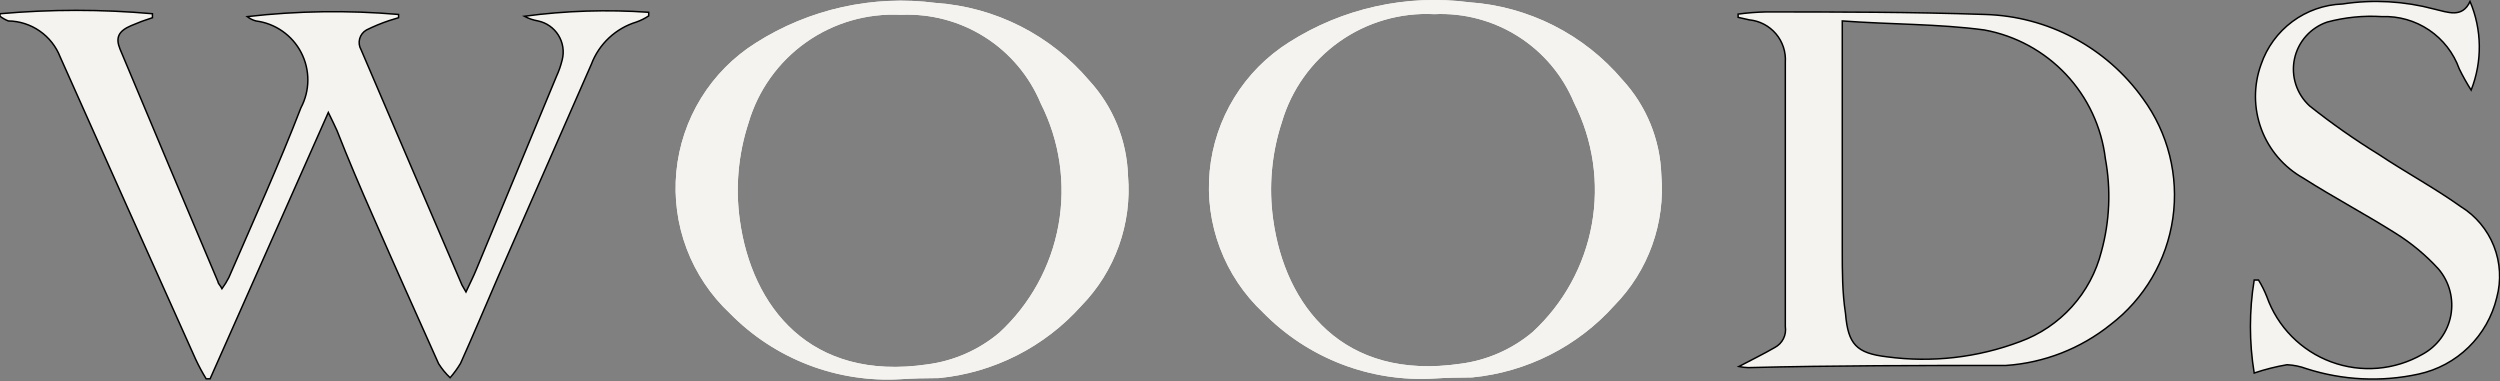
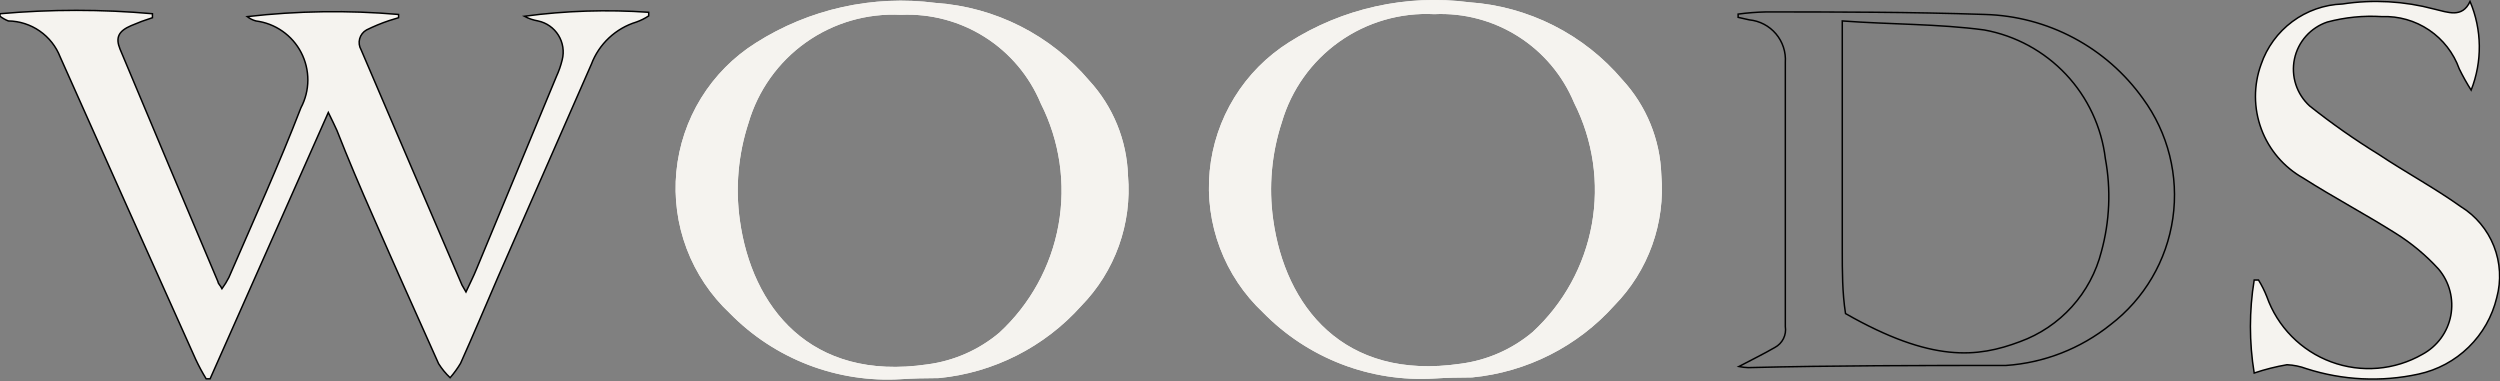
<svg xmlns="http://www.w3.org/2000/svg" width="1673" height="255" viewBox="0 0 1673 255" fill="none">
  <rect x="0" y="0" width="1673" height="255" fill="#808080" stroke="none" />
  <g id="Layer 3">
    <g id="Layer 1">
      <g id="Vector">
        <path d="M0 9.189C33.938 6.174 68.076 6.174 102.014 9.189V11.842C97.181 13.36 92.432 15.131 87.785 17.148C79.344 20.765 77.173 25.106 80.309 32.823C102.014 84.674 123.96 136.765 145.906 188.615C145.906 189.821 147.354 190.786 148.56 193.197C150.276 190.826 151.808 188.327 153.142 185.722C169.541 147.859 186.664 110.237 201.375 72.133C204.392 66.445 205.984 60.109 206.014 53.671C206.043 47.232 204.509 40.883 201.545 35.167C198.58 29.451 194.272 24.54 188.992 20.855C183.712 17.171 177.617 14.823 171.229 14.013C169.127 13.442 167.159 12.458 165.441 11.118C199.072 7.262 233.004 6.777 266.731 9.671V11.842L260.461 13.771C255.257 15.507 250.181 17.602 245.268 20.041C244.152 20.667 243.171 21.509 242.384 22.518C241.596 23.526 241.018 24.682 240.682 25.916C240.345 27.15 240.257 28.439 240.423 29.708C240.589 30.977 241.007 32.2 241.65 33.306C264.079 85.879 286.748 138.453 309.177 190.786C309.177 190.786 310.624 193.198 311.83 195.368C314.483 189.58 316.895 184.998 318.824 180.175L372.363 51.151C374.006 47.587 375.298 43.872 376.222 40.058C376.935 37.284 377.079 34.395 376.646 31.564C376.212 28.734 375.211 26.02 373.701 23.587C372.192 21.154 370.205 19.051 367.861 17.405C365.518 15.76 362.865 14.606 360.063 14.013C356.858 13.477 353.762 12.417 350.899 10.877C378.472 7.172 406.349 6.284 434.102 8.225V10.636C431.548 12.336 428.794 13.713 425.902 14.735C419.054 16.819 412.774 20.447 407.548 25.339C402.322 30.231 398.287 36.256 395.756 42.952L333.535 184.757C325.094 204.291 316.895 223.826 308.213 243.119C306.181 246.542 303.84 249.771 301.219 252.766C298.26 249.969 295.666 246.809 293.501 243.36C278.79 210.562 264.078 177.763 249.608 144.724C241.168 125.672 232.968 106.378 225.492 87.326C224.045 83.95 222.357 80.815 219.704 75.269L140.601 253.489H137.948C135.381 249.279 133.046 244.931 130.954 240.466C100.567 172.94 70.341 105.494 40.275 38.129C37.542 31.111 32.777 25.067 26.591 20.771C20.405 16.476 13.078 14.123 5.547 14.013C3.567 13.218 1.702 12.163 0 10.877V9.189Z" fill="#F5F3EF" />
        <path d="M0 9.189C33.938 6.174 68.076 6.174 102.014 9.189V11.842C97.181 13.36 92.432 15.131 87.785 17.148C79.344 20.765 77.173 25.106 80.309 32.823C102.014 84.674 123.96 136.765 145.906 188.615C145.906 189.821 147.354 190.786 148.56 193.197C150.276 190.826 151.808 188.327 153.142 185.722C169.541 147.859 186.664 110.237 201.375 72.133C204.392 66.445 205.984 60.109 206.014 53.671C206.043 47.232 204.509 40.883 201.545 35.167C198.58 29.451 194.272 24.54 188.992 20.855C183.712 17.171 177.617 14.823 171.229 14.013C169.127 13.442 167.159 12.458 165.441 11.118C199.072 7.262 233.004 6.777 266.731 9.671V11.842L260.461 13.771C255.257 15.507 250.181 17.602 245.268 20.041C244.152 20.667 243.171 21.509 242.384 22.518C241.596 23.526 241.018 24.682 240.682 25.916C240.345 27.15 240.257 28.439 240.423 29.708C240.589 30.977 241.007 32.2 241.65 33.306C264.079 85.879 286.748 138.453 309.177 190.786C309.177 190.786 310.624 193.198 311.83 195.368C314.483 189.58 316.895 184.998 318.824 180.175L372.363 51.151C374.006 47.587 375.298 43.872 376.222 40.058C376.935 37.284 377.079 34.395 376.646 31.564C376.212 28.734 375.211 26.02 373.701 23.587C372.192 21.154 370.205 19.051 367.861 17.405C365.518 15.76 362.865 14.606 360.063 14.013C356.858 13.477 353.762 12.417 350.899 10.877C378.472 7.172 406.349 6.284 434.102 8.225V10.636C431.548 12.336 428.794 13.713 425.902 14.735C419.054 16.819 412.774 20.447 407.548 25.339C402.322 30.231 398.287 36.256 395.756 42.952L333.535 184.757C325.094 204.291 316.895 223.826 308.213 243.119C306.181 246.542 303.84 249.771 301.219 252.766C298.26 249.969 295.666 246.809 293.501 243.36C278.79 210.562 264.078 177.763 249.608 144.724C241.168 125.672 232.968 106.378 225.492 87.326C224.045 83.95 222.357 80.815 219.704 75.269L140.601 253.489H137.948C135.381 249.279 133.046 244.931 130.954 240.466C100.567 172.94 70.341 105.494 40.275 38.129C37.542 31.111 32.777 25.067 26.591 20.771C20.405 16.476 13.078 14.123 5.547 14.013C3.567 13.218 1.702 12.163 0 10.877V9.189Z" stroke="black" />
      </g>
      <g id="Vector_2">
-         <path d="M1181.72 7.987C1229.96 7.987 1278.19 7.988 1328.35 9.676C1349.1 10.261 1369.43 15.638 1387.76 25.386C1406.08 35.134 1421.9 48.989 1433.98 65.867C1450.92 88.926 1458.13 117.707 1454.07 146.026C1450.01 174.346 1435.01 199.943 1412.28 217.318C1392.29 233.329 1367.89 242.839 1342.34 244.569C1284.94 244.569 1227.3 244.57 1169.9 246.017C1167.8 245.948 1165.7 245.706 1163.63 245.293C1172.32 240.711 1180.27 236.853 1187.75 232.512C1190.22 231.194 1192.22 229.139 1193.48 226.633C1194.73 224.127 1195.17 221.293 1194.74 218.524V41.75C1195.22 34.802 1192.96 27.943 1188.46 22.63C1183.96 17.317 1177.56 13.967 1170.63 13.293L1163.15 11.604V9.435C1169.31 8.602 1175.51 8.119 1181.72 7.987ZM1232.85 167.397C1232.85 181.385 1232.85 195.854 1235.02 209.842C1236.71 230.341 1242.26 236.371 1262.75 238.782C1292.8 242.817 1323.38 239.337 1351.74 228.653C1365.06 223.813 1376.99 215.788 1386.49 205.279C1395.99 194.77 1402.77 182.096 1406.25 168.362C1411.82 148.089 1412.73 126.816 1408.9 106.142C1406.36 85.018 1397.12 65.263 1382.54 49.77C1367.96 34.277 1348.8 23.86 1327.87 20.046C1297.24 15.946 1265.65 16.428 1232.85 14.017V167.397Z" fill="#F5F3EF" />
-         <path d="M1181.72 7.987C1229.96 7.987 1278.19 7.988 1328.35 9.676C1349.1 10.261 1369.43 15.638 1387.76 25.386C1406.08 35.134 1421.9 48.989 1433.98 65.867C1450.92 88.926 1458.13 117.707 1454.07 146.026C1450.01 174.346 1435.01 199.943 1412.28 217.318C1392.29 233.329 1367.89 242.839 1342.34 244.569C1284.94 244.569 1227.3 244.57 1169.9 246.017C1167.8 245.948 1165.7 245.706 1163.63 245.293C1172.32 240.711 1180.27 236.853 1187.75 232.512C1190.22 231.194 1192.22 229.139 1193.48 226.633C1194.73 224.127 1195.17 221.293 1194.74 218.524V41.75C1195.22 34.802 1192.96 27.943 1188.46 22.63C1183.96 17.317 1177.56 13.967 1170.63 13.293L1163.15 11.604V9.435C1169.31 8.602 1175.51 8.119 1181.72 7.987ZM1232.85 167.397C1232.85 181.385 1232.85 195.854 1235.02 209.842C1236.71 230.341 1242.26 236.371 1262.75 238.782C1292.8 242.817 1323.38 239.337 1351.74 228.653C1365.06 223.813 1376.99 215.788 1386.49 205.279C1395.99 194.77 1402.77 182.096 1406.25 168.362C1411.82 148.089 1412.73 126.816 1408.9 106.142C1406.36 85.018 1397.12 65.263 1382.54 49.77C1367.96 34.277 1348.8 23.86 1327.87 20.046C1297.24 15.946 1265.65 16.428 1232.85 14.017V167.397Z" stroke="black" />
+         <path d="M1181.72 7.987C1229.96 7.987 1278.19 7.988 1328.35 9.676C1349.1 10.261 1369.43 15.638 1387.76 25.386C1406.08 35.134 1421.9 48.989 1433.98 65.867C1450.92 88.926 1458.13 117.707 1454.07 146.026C1450.01 174.346 1435.01 199.943 1412.28 217.318C1392.29 233.329 1367.89 242.839 1342.34 244.569C1284.94 244.569 1227.3 244.57 1169.9 246.017C1167.8 245.948 1165.7 245.706 1163.63 245.293C1172.32 240.711 1180.27 236.853 1187.75 232.512C1190.22 231.194 1192.22 229.139 1193.48 226.633C1194.73 224.127 1195.17 221.293 1194.74 218.524V41.75C1195.22 34.802 1192.96 27.943 1188.46 22.63C1183.96 17.317 1177.56 13.967 1170.63 13.293L1163.15 11.604V9.435C1169.31 8.602 1175.51 8.119 1181.72 7.987ZM1232.85 167.397C1232.85 181.385 1232.85 195.854 1235.02 209.842C1292.8 242.817 1323.38 239.337 1351.74 228.653C1365.06 223.813 1376.99 215.788 1386.49 205.279C1395.99 194.77 1402.77 182.096 1406.25 168.362C1411.82 148.089 1412.73 126.816 1408.9 106.142C1406.36 85.018 1397.12 65.263 1382.54 49.77C1367.96 34.277 1348.8 23.86 1327.87 20.046C1297.24 15.946 1265.65 16.428 1232.85 14.017V167.397Z" stroke="black" />
      </g>
      <g id="Vector_3">
        <path d="M602.919 253.744C581.778 255.022 560.608 251.744 540.844 244.129C521.08 236.515 503.183 224.743 488.364 209.61C475.565 197.607 465.688 182.829 459.492 166.412C453.297 149.995 450.947 132.376 452.624 114.909C454.301 97.442 459.959 80.592 469.165 65.654C478.371 50.715 490.879 38.086 505.728 28.737C541.544 5.96 584.223 -3.514 626.312 1.968C645.992 3.334 665.199 8.626 682.802 17.531C700.405 26.436 716.048 38.774 728.809 53.818C744.849 71.227 754.094 93.825 754.855 117.485C756.223 133.436 754.13 149.495 748.719 164.562C743.308 179.63 734.706 193.351 723.503 204.787C698.925 232.247 664.922 249.463 628.242 253.02C619.318 253.02 610.636 253.261 602.919 253.744ZM602.919 9.926C580.253 8.74 557.85 15.239 539.336 28.369C520.822 41.499 507.281 60.492 500.905 82.275C494.034 103.255 492.054 125.528 495.117 147.39C503.076 205.028 541.904 255.432 620.524 243.856C638.303 241.548 655.045 234.182 668.758 222.633C689.44 203.567 703.338 178.274 708.344 150.593C713.349 122.912 709.188 94.354 696.492 69.252C688.881 50.947 675.815 35.431 659.072 24.816C642.329 14.201 622.722 9.002 602.919 9.926Z" fill="#F5F3EF" />
        <path d="M602.919 253.744C581.778 255.022 560.608 251.744 540.844 244.129C521.08 236.515 503.183 224.743 488.364 209.61C475.565 197.607 465.688 182.829 459.492 166.412C453.297 149.995 450.947 132.376 452.624 114.909C454.301 97.442 459.959 80.592 469.165 65.654C478.371 50.715 490.879 38.086 505.728 28.737C541.544 5.96 584.223 -3.514 626.312 1.968C645.992 3.334 665.199 8.626 682.802 17.531C700.405 26.436 716.048 38.774 728.809 53.818C744.849 71.227 754.094 93.825 754.855 117.485C756.223 133.436 754.13 149.495 748.719 164.562C743.308 179.63 734.706 193.351 723.503 204.787C698.925 232.247 664.922 249.463 628.242 253.02C619.318 253.02 610.636 253.261 602.919 253.744ZM602.919 9.926C580.253 8.74 557.85 15.239 539.336 28.369C520.822 41.499 507.281 60.492 500.905 82.275C494.034 103.255 492.054 125.528 495.117 147.39C503.076 205.028 541.904 255.432 620.524 243.856C638.303 241.548 655.045 234.182 668.758 222.633C689.44 203.567 703.338 178.274 708.344 150.593C713.349 122.912 709.188 94.354 696.492 69.252C688.881 50.947 675.815 35.431 659.072 24.816C642.329 14.201 622.722 9.002 602.919 9.926Z" fill="#F5F3EF" />
      </g>
      <g id="Vector_4">
        <path d="M959.821 253.293C938.679 254.572 917.51 251.294 897.746 243.679C877.982 236.065 860.084 224.293 845.266 209.16C832.467 197.156 822.59 182.378 816.394 165.961C810.198 149.545 807.849 131.926 809.525 114.459C811.202 96.992 816.861 80.142 826.067 65.204C835.273 50.265 847.781 37.636 862.63 28.287C898.446 5.51 941.124 -3.965 983.214 1.517C1002.89 2.884 1022.1 8.176 1039.7 17.081C1057.31 25.986 1072.95 38.324 1085.71 53.368C1101.75 70.777 1111 93.375 1111.76 117.035C1113.12 132.986 1111.03 149.045 1105.62 164.112C1100.21 179.179 1091.61 192.901 1080.4 204.337C1055.83 231.796 1021.82 249.013 985.143 252.57C976.22 252.57 967.538 252.811 959.821 253.293ZM959.821 9.476C937.154 8.29 914.751 14.788 896.238 27.918C877.724 41.049 864.183 60.042 857.807 81.825C850.935 102.804 848.956 125.077 852.019 146.94C859.977 204.578 898.805 254.981 977.426 243.405C995.205 241.098 1011.95 233.732 1025.66 222.183C1046.34 203.117 1060.24 177.824 1065.25 150.143C1070.25 122.462 1066.09 93.904 1053.39 68.802C1045.78 50.497 1032.72 34.981 1015.97 24.366C999.231 13.751 979.624 8.551 959.821 9.476Z" fill="#F5F3EF" />
        <path d="M959.821 253.293C938.679 254.572 917.51 251.294 897.746 243.679C877.982 236.065 860.084 224.293 845.266 209.16C832.467 197.156 822.59 182.378 816.394 165.961C810.198 149.545 807.849 131.926 809.525 114.459C811.202 96.992 816.861 80.142 826.067 65.204C835.273 50.265 847.781 37.636 862.63 28.287C898.446 5.51 941.124 -3.965 983.214 1.517C1002.89 2.884 1022.1 8.176 1039.7 17.081C1057.31 25.986 1072.95 38.324 1085.71 53.368C1101.75 70.777 1111 93.375 1111.76 117.035C1113.12 132.986 1111.03 149.045 1105.62 164.112C1100.21 179.179 1091.61 192.901 1080.4 204.337C1055.83 231.796 1021.82 249.013 985.143 252.57C976.22 252.57 967.538 252.811 959.821 253.293ZM959.821 9.476C937.154 8.29 914.751 14.788 896.238 27.918C877.724 41.049 864.183 60.042 857.807 81.825C850.935 102.804 848.956 125.077 852.019 146.94C859.977 204.578 898.805 254.981 977.426 243.405C995.205 241.098 1011.95 233.732 1025.66 222.183C1046.34 203.117 1060.24 177.824 1065.25 150.143C1070.25 122.462 1066.09 93.904 1053.39 68.802C1045.78 50.497 1032.72 34.981 1015.97 24.366C999.231 13.751 979.624 8.551 959.821 9.476Z" fill="#F5F3EF" />
      </g>
      <g id="Vector_5">
        <path d="M1567.59 2.674C1588.02 -0.433 1608.88 0.717 1628.85 6.05C1638.25 8.22 1647.66 12.32 1652.96 0.985C1660.97 19.902 1661.23 41.206 1653.69 60.312C1650.78 55.716 1648.12 50.966 1645.73 46.084C1641.94 35.493 1634.86 26.39 1625.54 20.1C1616.21 13.81 1605.12 10.661 1593.88 11.114C1581.62 10.352 1569.33 11.575 1557.46 14.732C1551.96 16.575 1547.03 19.825 1543.17 24.159C1539.31 28.494 1536.65 33.763 1535.46 39.442C1534.26 45.123 1534.57 51.017 1536.36 56.539C1538.15 62.061 1541.35 67.021 1545.64 70.924C1560.34 82.605 1575.72 93.396 1591.71 103.239C1609.79 115.297 1629.09 125.668 1646.69 138.208C1656.76 144.408 1664.56 153.704 1668.9 164.703C1673.25 175.702 1673.92 187.812 1670.81 199.223C1667.79 211.807 1661.27 223.283 1652.01 232.328C1642.75 241.373 1631.13 247.62 1618.48 250.35C1593.59 255.765 1567.72 254.517 1543.47 246.732C1539.3 245.181 1534.9 244.287 1530.45 244.08C1523 245.359 1515.66 247.212 1508.5 249.626C1505.14 229.023 1505.14 208.01 1508.5 187.406H1511.4C1513.58 190.927 1515.44 194.641 1516.95 198.5C1520.49 208.489 1526.18 217.578 1533.62 225.124C1541.06 232.67 1550.07 238.489 1560.01 242.17C1569.95 245.851 1580.57 247.303 1591.13 246.425C1601.7 245.546 1611.94 242.358 1621.13 237.086C1626.01 234.448 1630.24 230.757 1633.52 226.28C1636.79 221.804 1639.03 216.654 1640.07 211.205C1641.11 205.756 1640.92 200.144 1639.52 194.776C1638.12 189.409 1635.55 184.419 1631.98 180.171C1623.49 170.844 1613.75 162.73 1603.04 156.055C1582.78 143.273 1561.32 131.938 1541.3 119.156C1528.37 111.88 1518.44 100.253 1513.27 86.344C1508.11 72.434 1508.04 57.143 1513.09 43.19C1516.99 31.706 1524.3 21.681 1534.03 14.445C1543.76 7.209 1555.47 3.104 1567.59 2.674Z" fill="#F5F3EF" />
        <path d="M1567.59 2.674C1588.02 -0.433 1608.88 0.717 1628.85 6.05C1638.25 8.22 1647.66 12.32 1652.96 0.985C1660.97 19.902 1661.23 41.206 1653.69 60.312C1650.78 55.716 1648.12 50.966 1645.73 46.084C1641.94 35.493 1634.86 26.39 1625.54 20.1C1616.21 13.81 1605.12 10.661 1593.88 11.114C1581.62 10.352 1569.33 11.575 1557.46 14.732C1551.96 16.575 1547.03 19.825 1543.17 24.159C1539.31 28.494 1536.65 33.763 1535.46 39.442C1534.26 45.123 1534.57 51.017 1536.36 56.539C1538.15 62.061 1541.35 67.021 1545.64 70.924C1560.34 82.605 1575.72 93.396 1591.71 103.239C1609.79 115.297 1629.09 125.668 1646.69 138.208C1656.76 144.408 1664.56 153.704 1668.9 164.703C1673.25 175.702 1673.92 187.812 1670.81 199.223C1667.79 211.807 1661.27 223.283 1652.01 232.328C1642.75 241.373 1631.13 247.62 1618.48 250.35C1593.59 255.765 1567.72 254.517 1543.47 246.732C1539.3 245.181 1534.9 244.287 1530.45 244.08C1523 245.359 1515.66 247.212 1508.5 249.626C1505.14 229.023 1505.14 208.01 1508.5 187.406H1511.4C1513.58 190.927 1515.44 194.641 1516.95 198.5C1520.49 208.489 1526.18 217.578 1533.62 225.124C1541.06 232.67 1550.07 238.489 1560.01 242.17C1569.95 245.851 1580.57 247.303 1591.13 246.425C1601.7 245.546 1611.94 242.358 1621.13 237.086C1626.01 234.448 1630.24 230.757 1633.52 226.28C1636.79 221.804 1639.03 216.654 1640.07 211.205C1641.11 205.756 1640.92 200.144 1639.52 194.776C1638.12 189.409 1635.55 184.419 1631.98 180.171C1623.49 170.844 1613.75 162.73 1603.04 156.055C1582.78 143.273 1561.32 131.938 1541.3 119.156C1528.37 111.88 1518.44 100.253 1513.27 86.344C1508.11 72.434 1508.04 57.143 1513.09 43.19C1516.99 31.706 1524.3 21.681 1534.03 14.445C1543.76 7.209 1555.47 3.104 1567.59 2.674Z" stroke="black" />
      </g>
    </g>
  </g>
</svg>